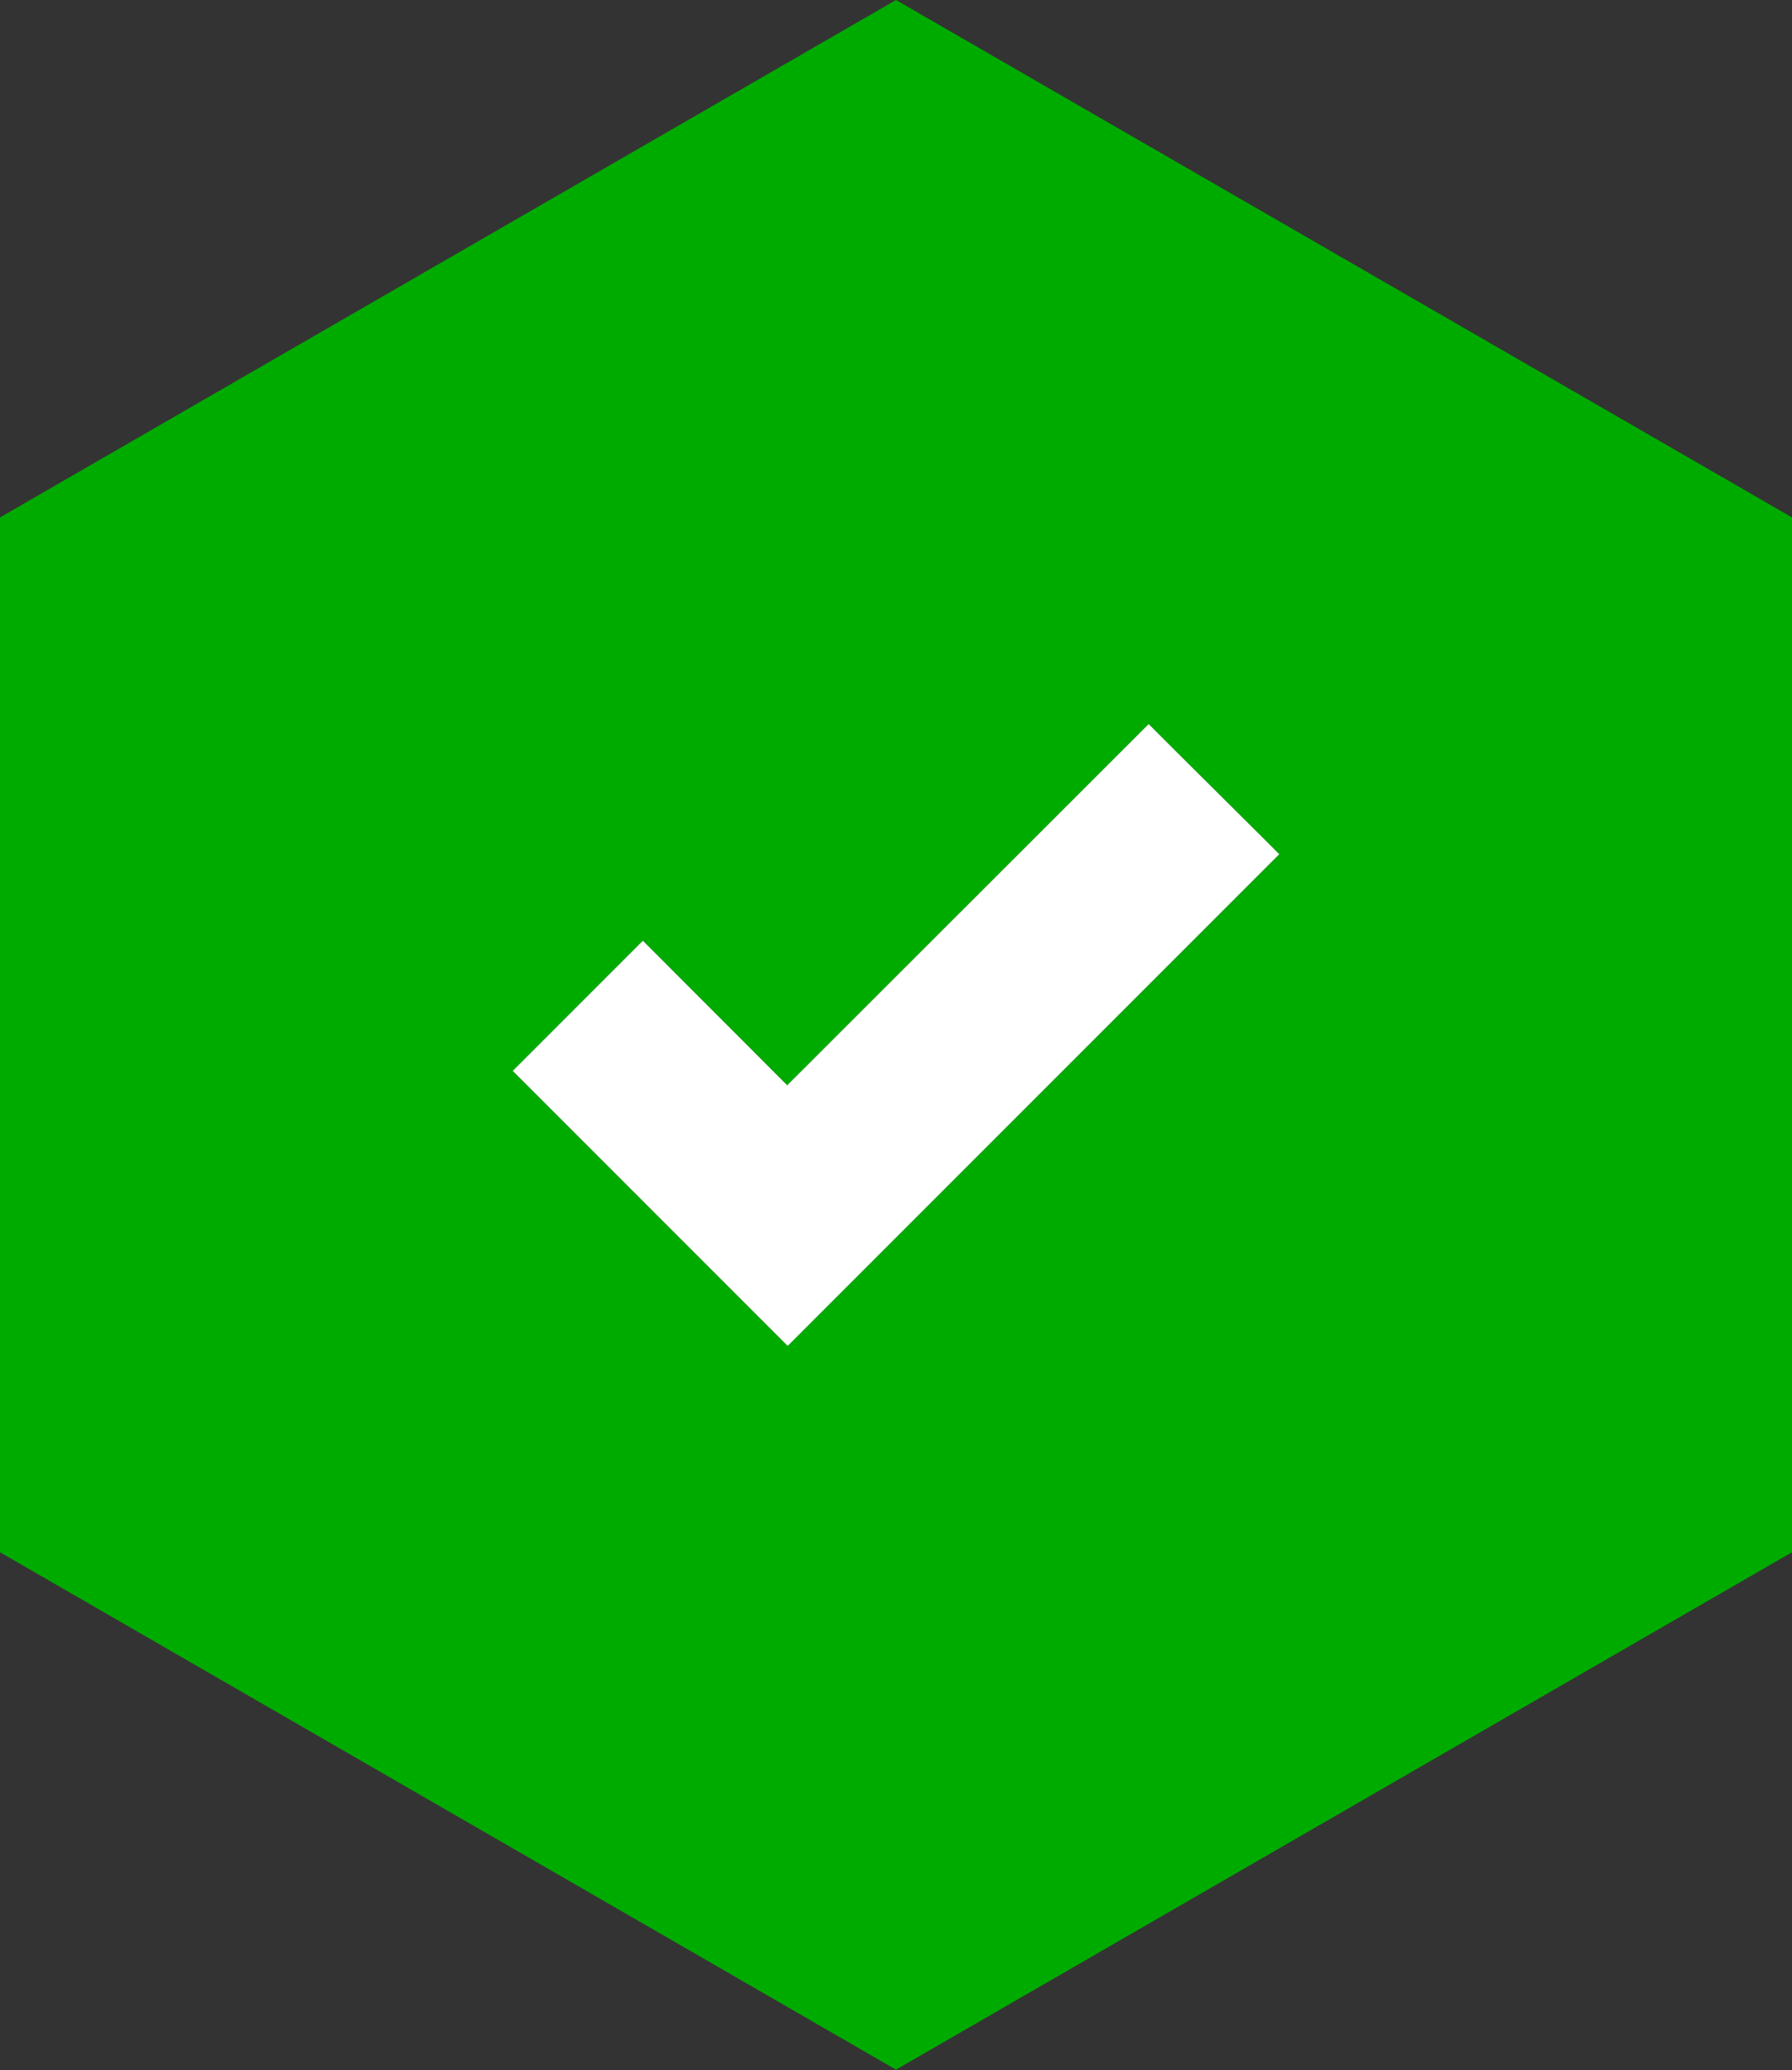
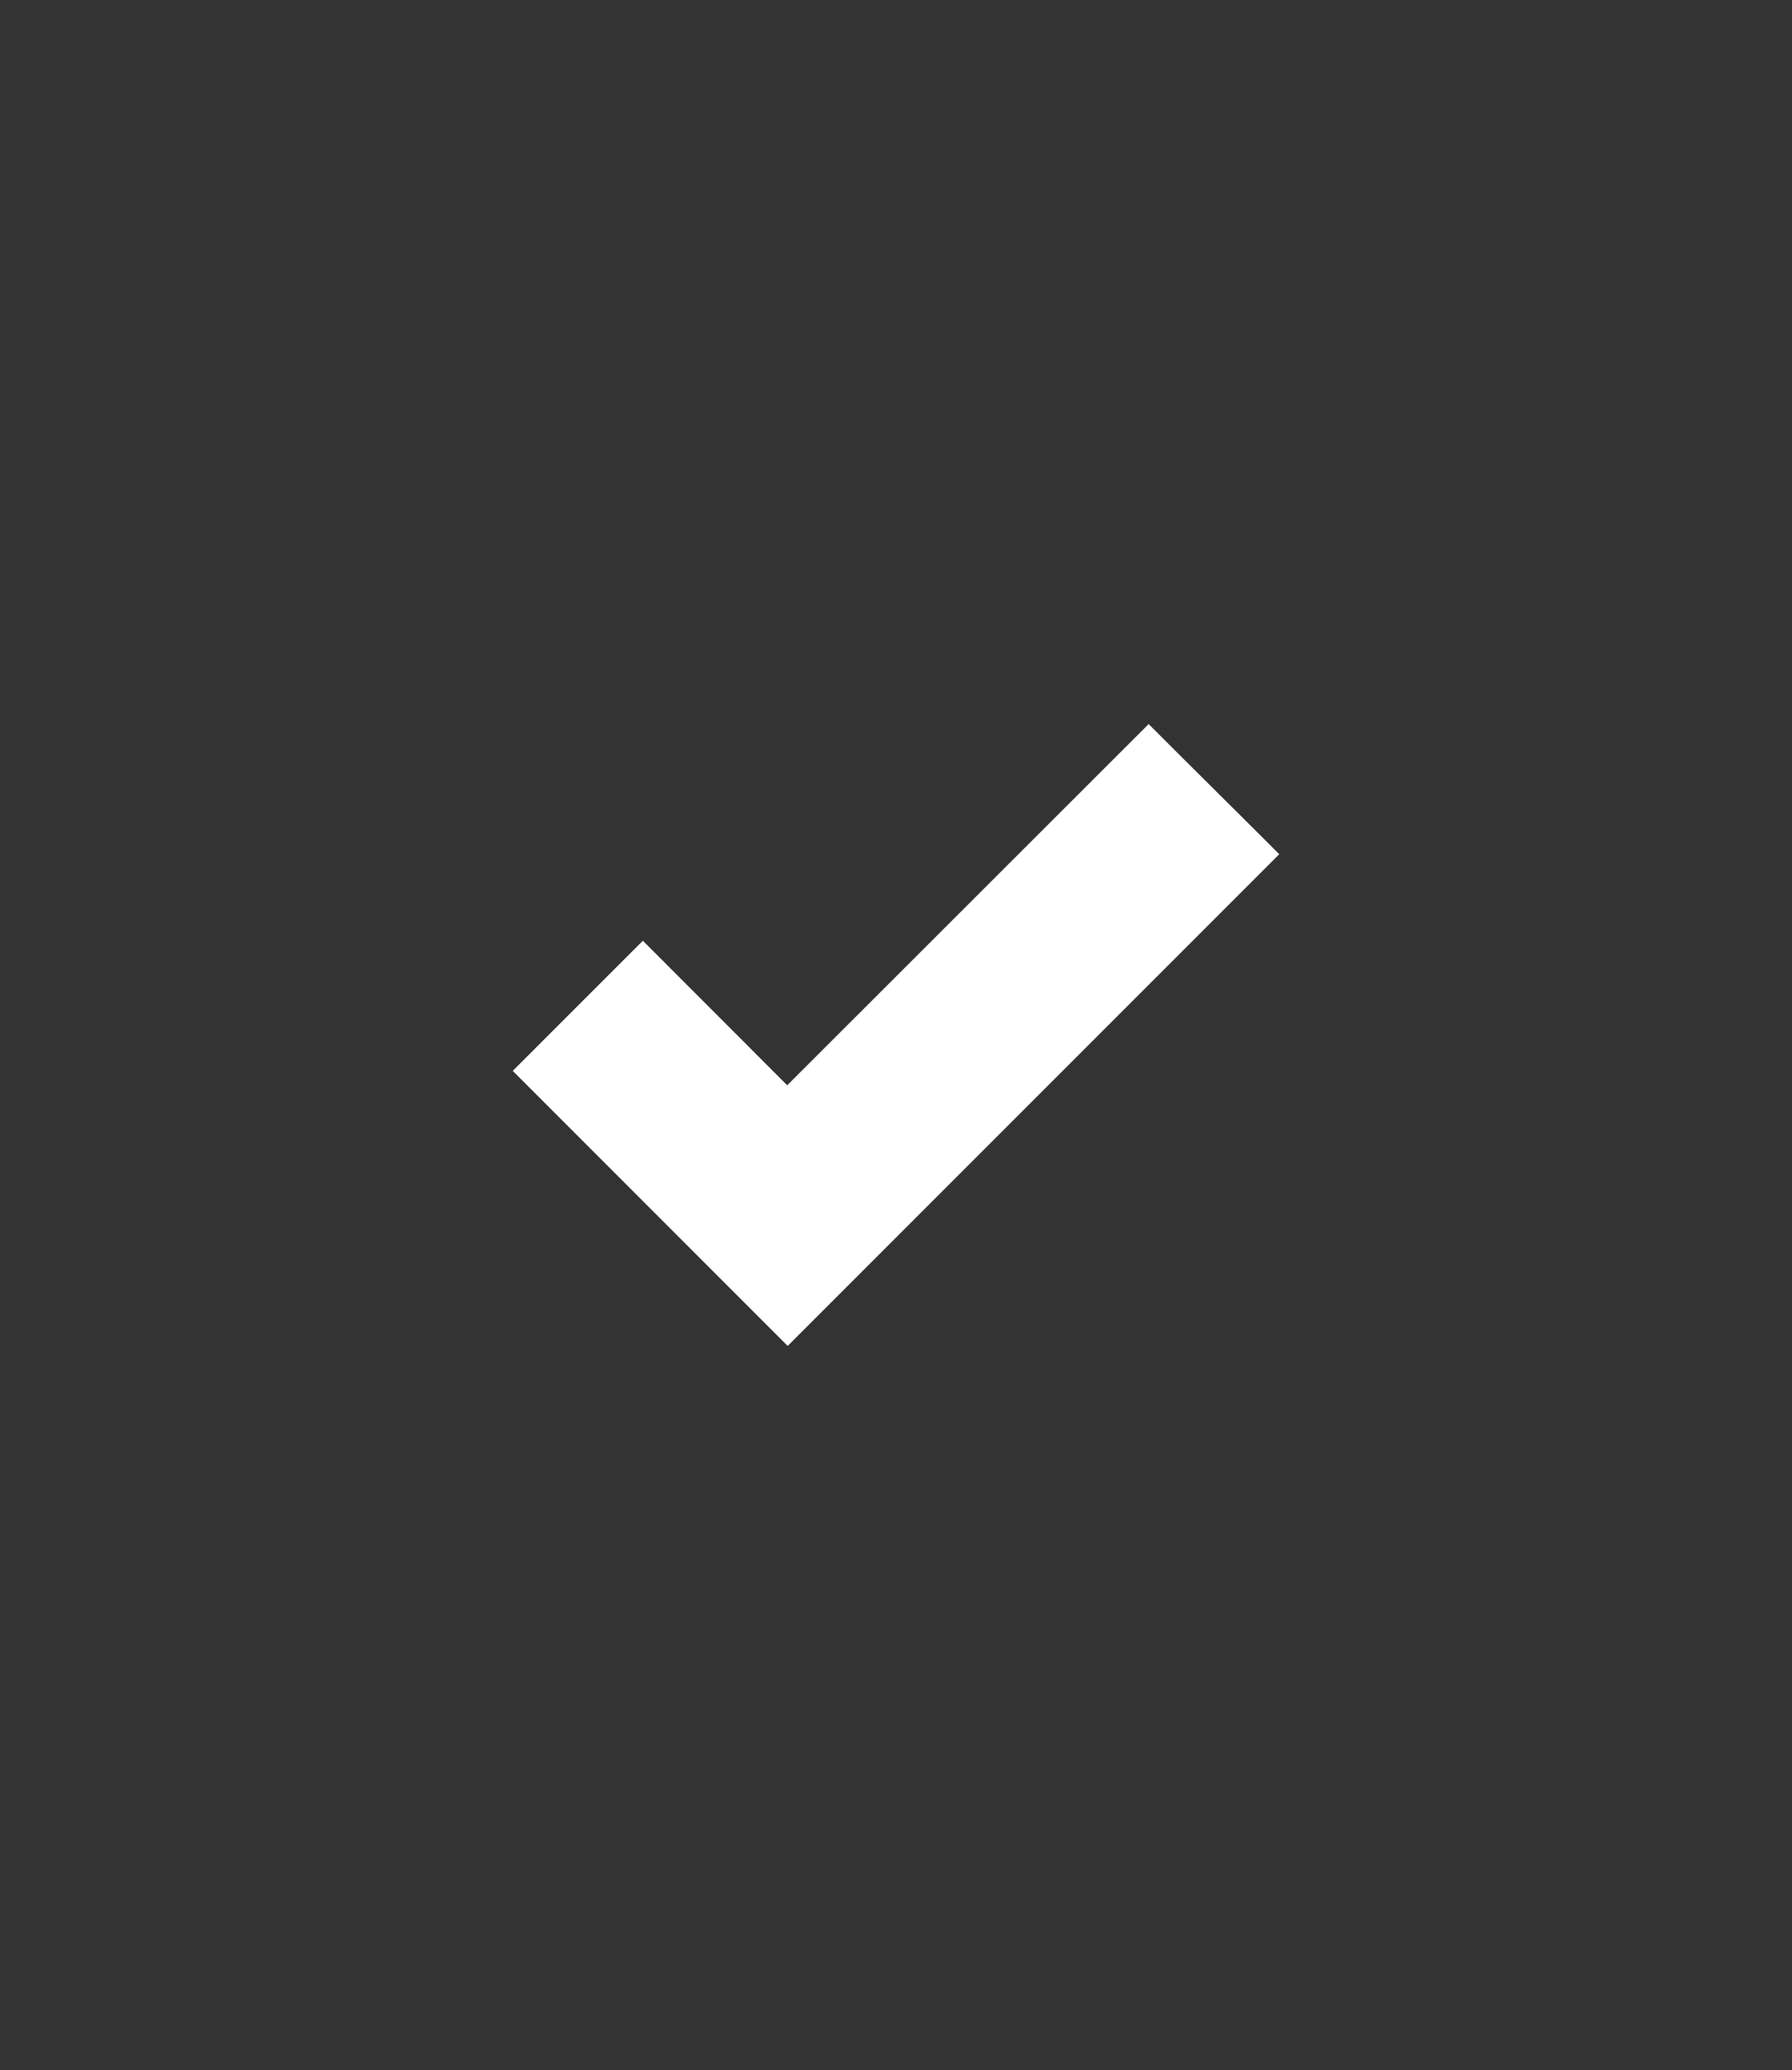
<svg xmlns="http://www.w3.org/2000/svg" viewBox="0 0 110.86 128.02">
  <rect x="0" y="0" width="110.86" height="128.02" fill="#333333" stroke="none" />
  <title>ico-zymkat1</title>
  <g id="Layer_2" data-name="Layer 2">
    <g id="Layer_1-2" data-name="Layer 1">
-       <path d="M55.43,0,0,32V96l55.43,32,55.43-32V32ZM31.72,66.23l8.05-8.05,8.93,8.94L71.06,44.78l1.63,1.63L78,51.69l1.14,1.14L48.73,83.24Z" style="fill:#00ab00" />
      <polygon points="79.14 52.83 48.73 83.24 31.72 66.23 39.77 58.18 48.7 67.12 71.06 44.78 72.69 46.41 78 51.69 79.14 52.83" style="fill:#fff" />
    </g>
  </g>
</svg>